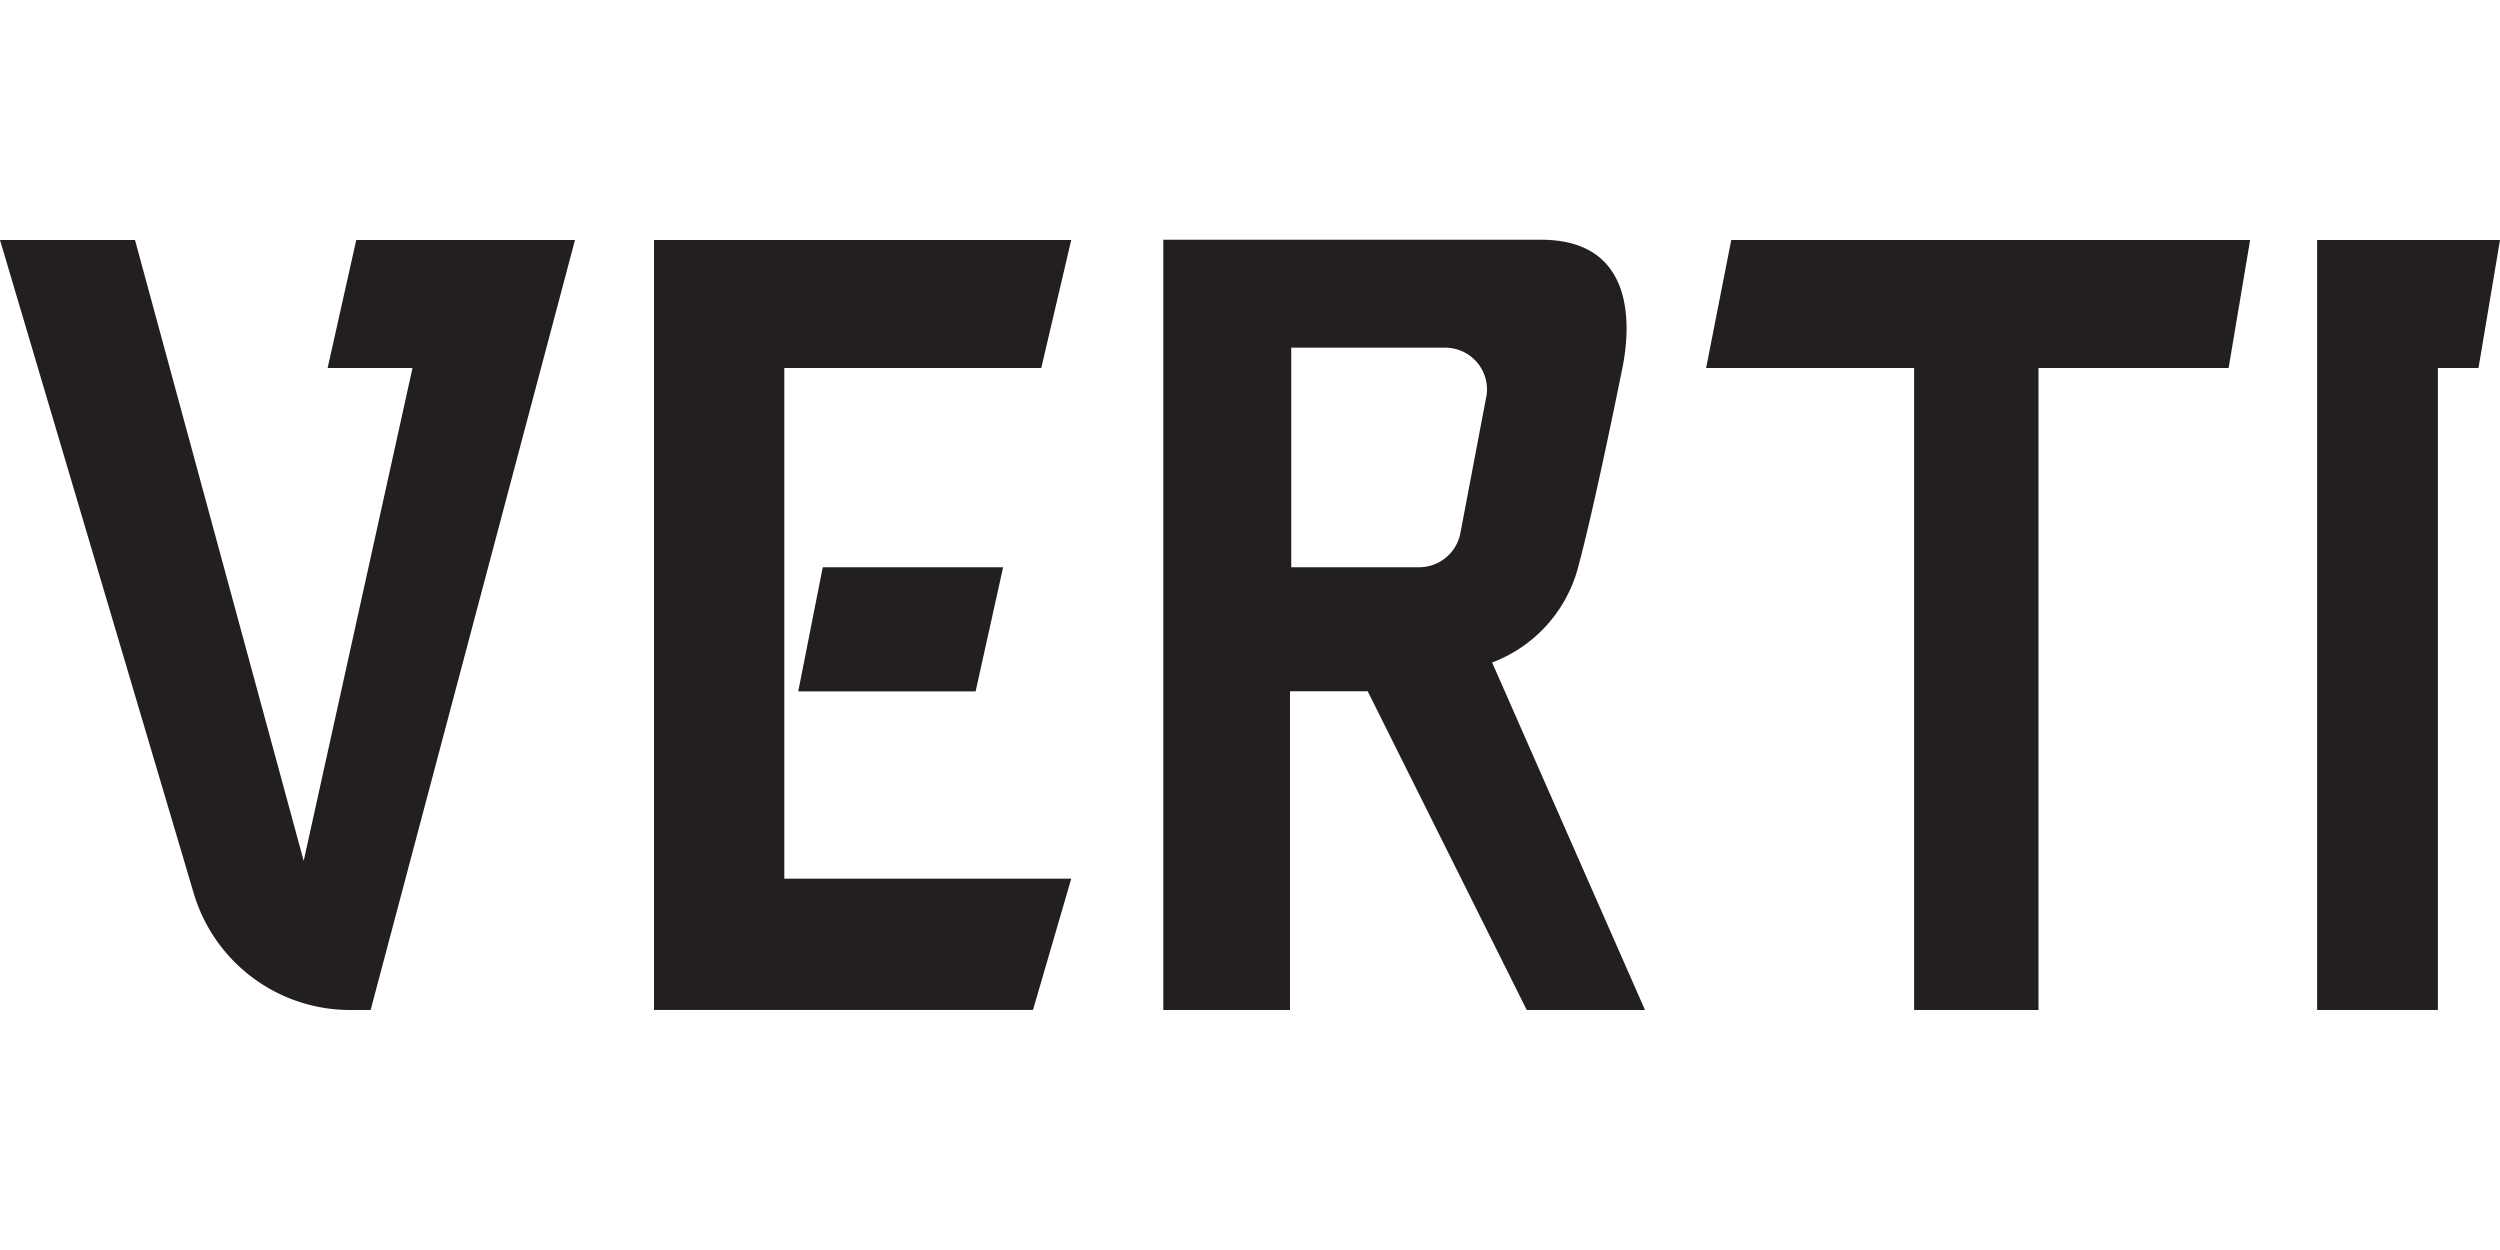
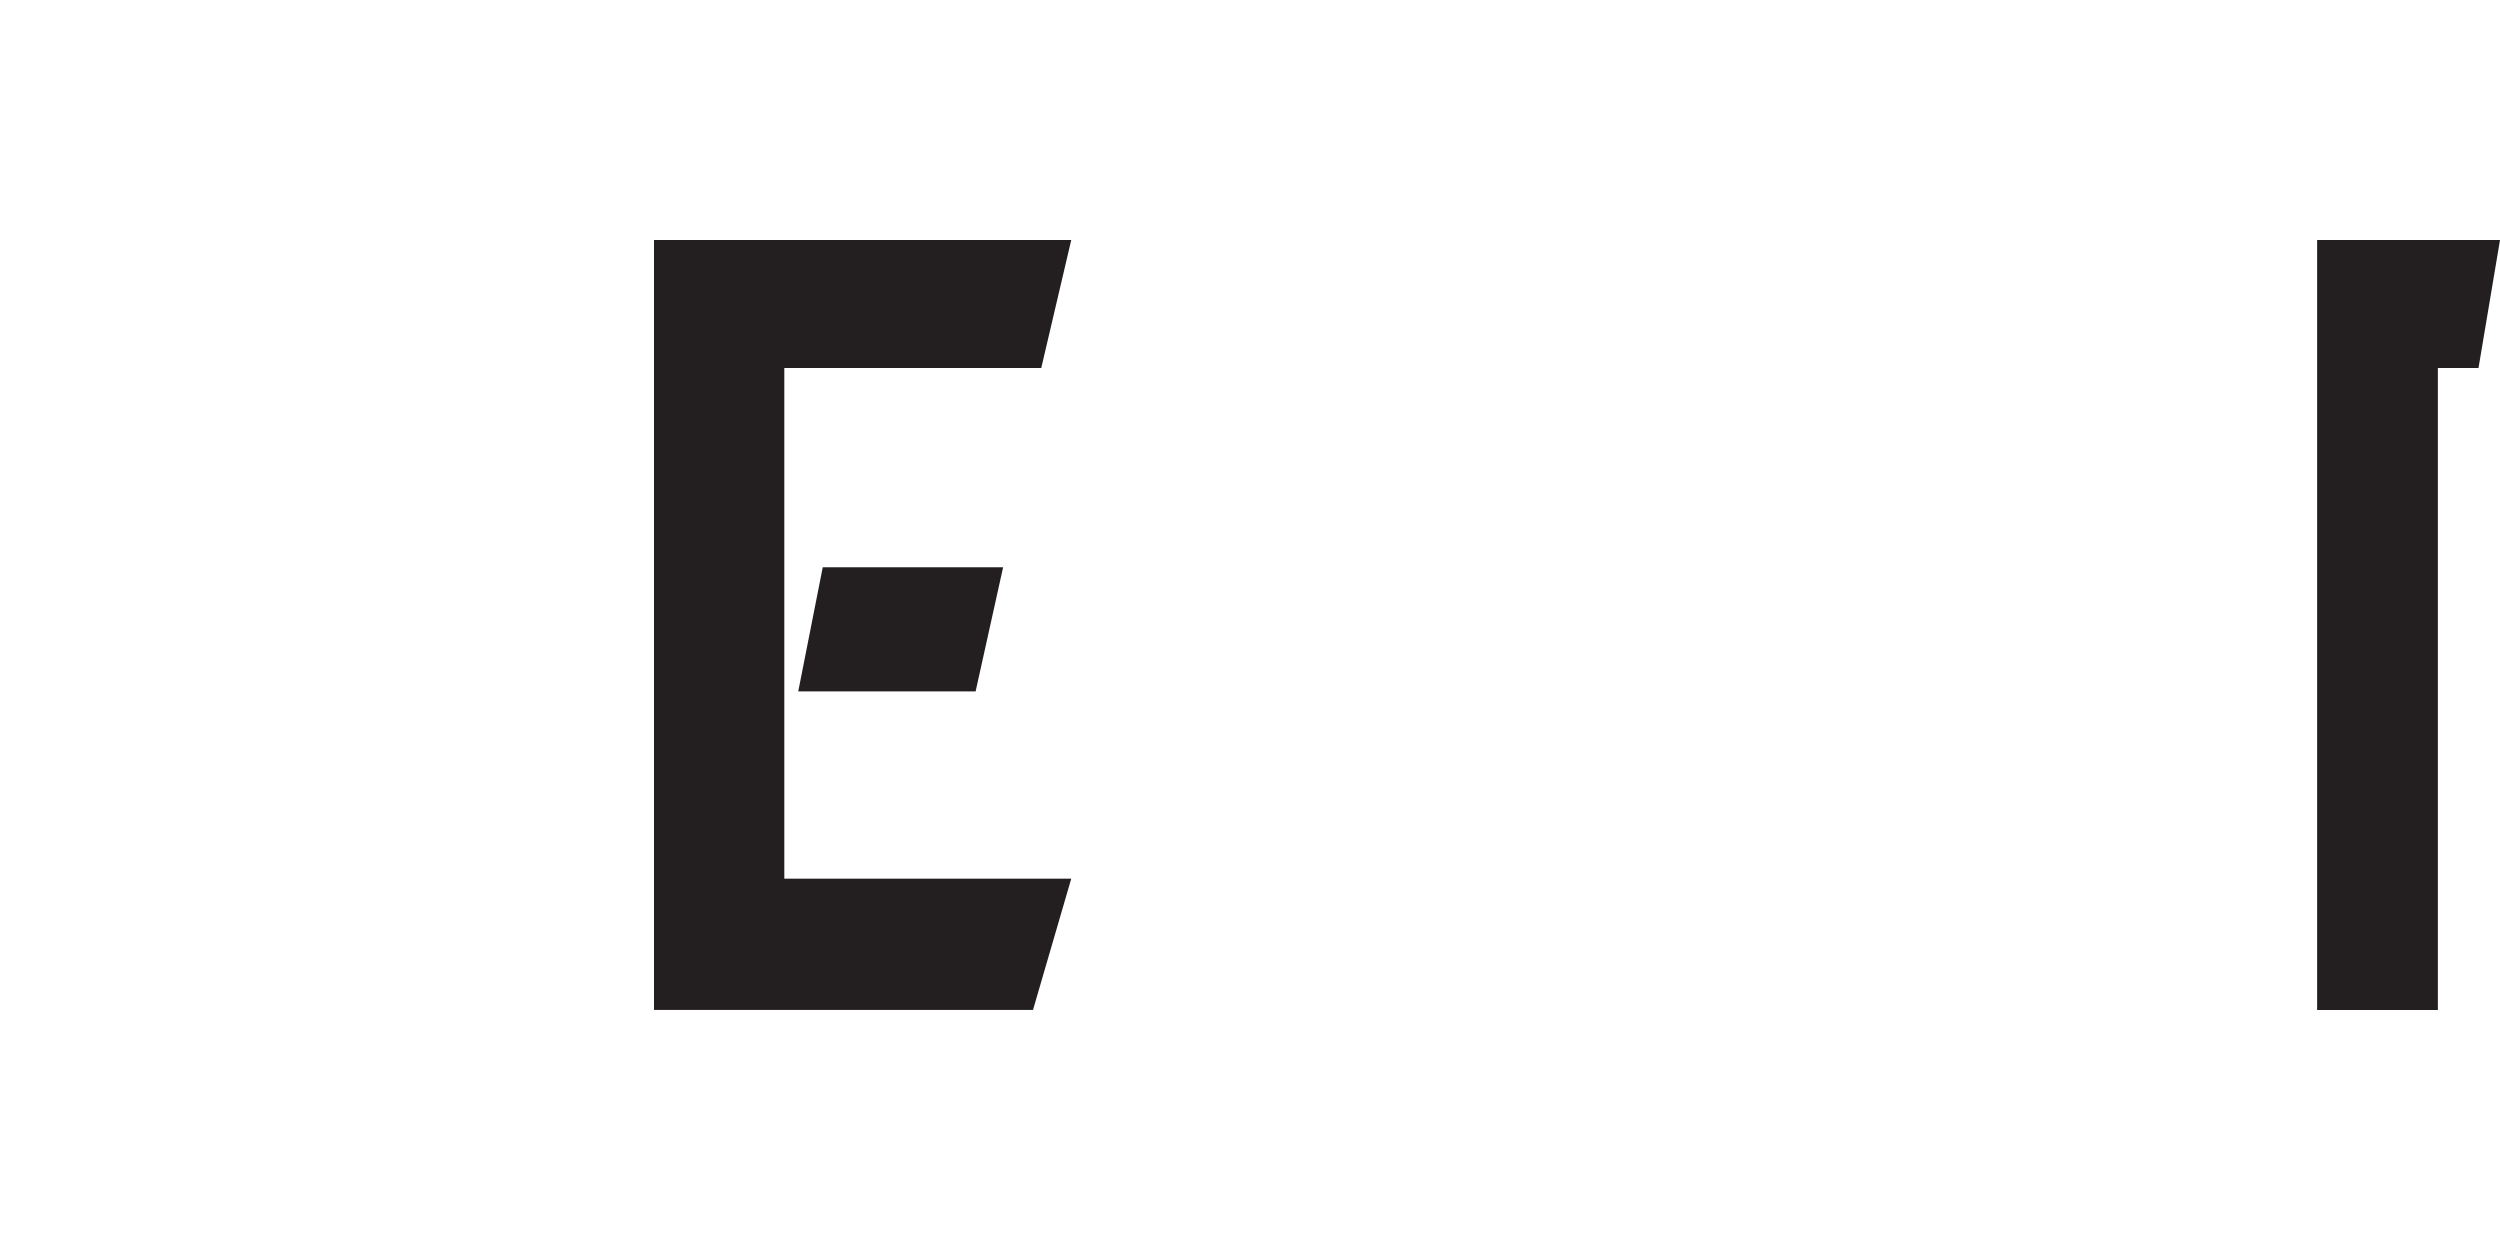
<svg xmlns="http://www.w3.org/2000/svg" id="Layer_1" data-name="Layer 1" viewBox="0 0 400 200">
-   <path d="M0,38.4,31,142.94A26.11,26.11,0,0,0,56,161.6H59.3L92,38.4H57L52.42,58.88H66L48.59,137.74,21.6,38.4Z" fill="#231f20" />
  <path d="M104.64,38.4H171.4l-4.8,20.48H125.49v81.71H171.4l-6.12,21H104.64Zm27,52.36-3.92,19.86H156.1l4.4-19.86Z" fill="#231f20" />
-   <path d="M238.74,106a22.4,22.4,0,0,0,13.77-15.28c2.13-7.87,5.33-23.2,7.08-31.88,1.21-5.94,2.48-20.48-13-20.48H186.13V161.6H206.4v-51h12.43l25.45,51H263.2Zm-.94-42.5L233.66,85.3A6.73,6.73,0,0,1,227,90.76H206.6V55.63h24.64a6.68,6.68,0,0,1,6.68,6.67h0A6.51,6.51,0,0,1,237.8,63.54Z" fill="#231f20" />
-   <polygon points="272.98 58.88 277 38.4 360.02 38.4 356.58 58.88 326.16 58.88 326.16 161.6 306.26 161.6 306.26 58.88 272.98 58.88" fill="#231f20" />
  <polygon points="370.74 38.4 400 38.4 396.56 58.88 390.06 58.88 390.06 161.6 370.74 161.6 370.74 38.4" fill="#231f20" />
</svg>